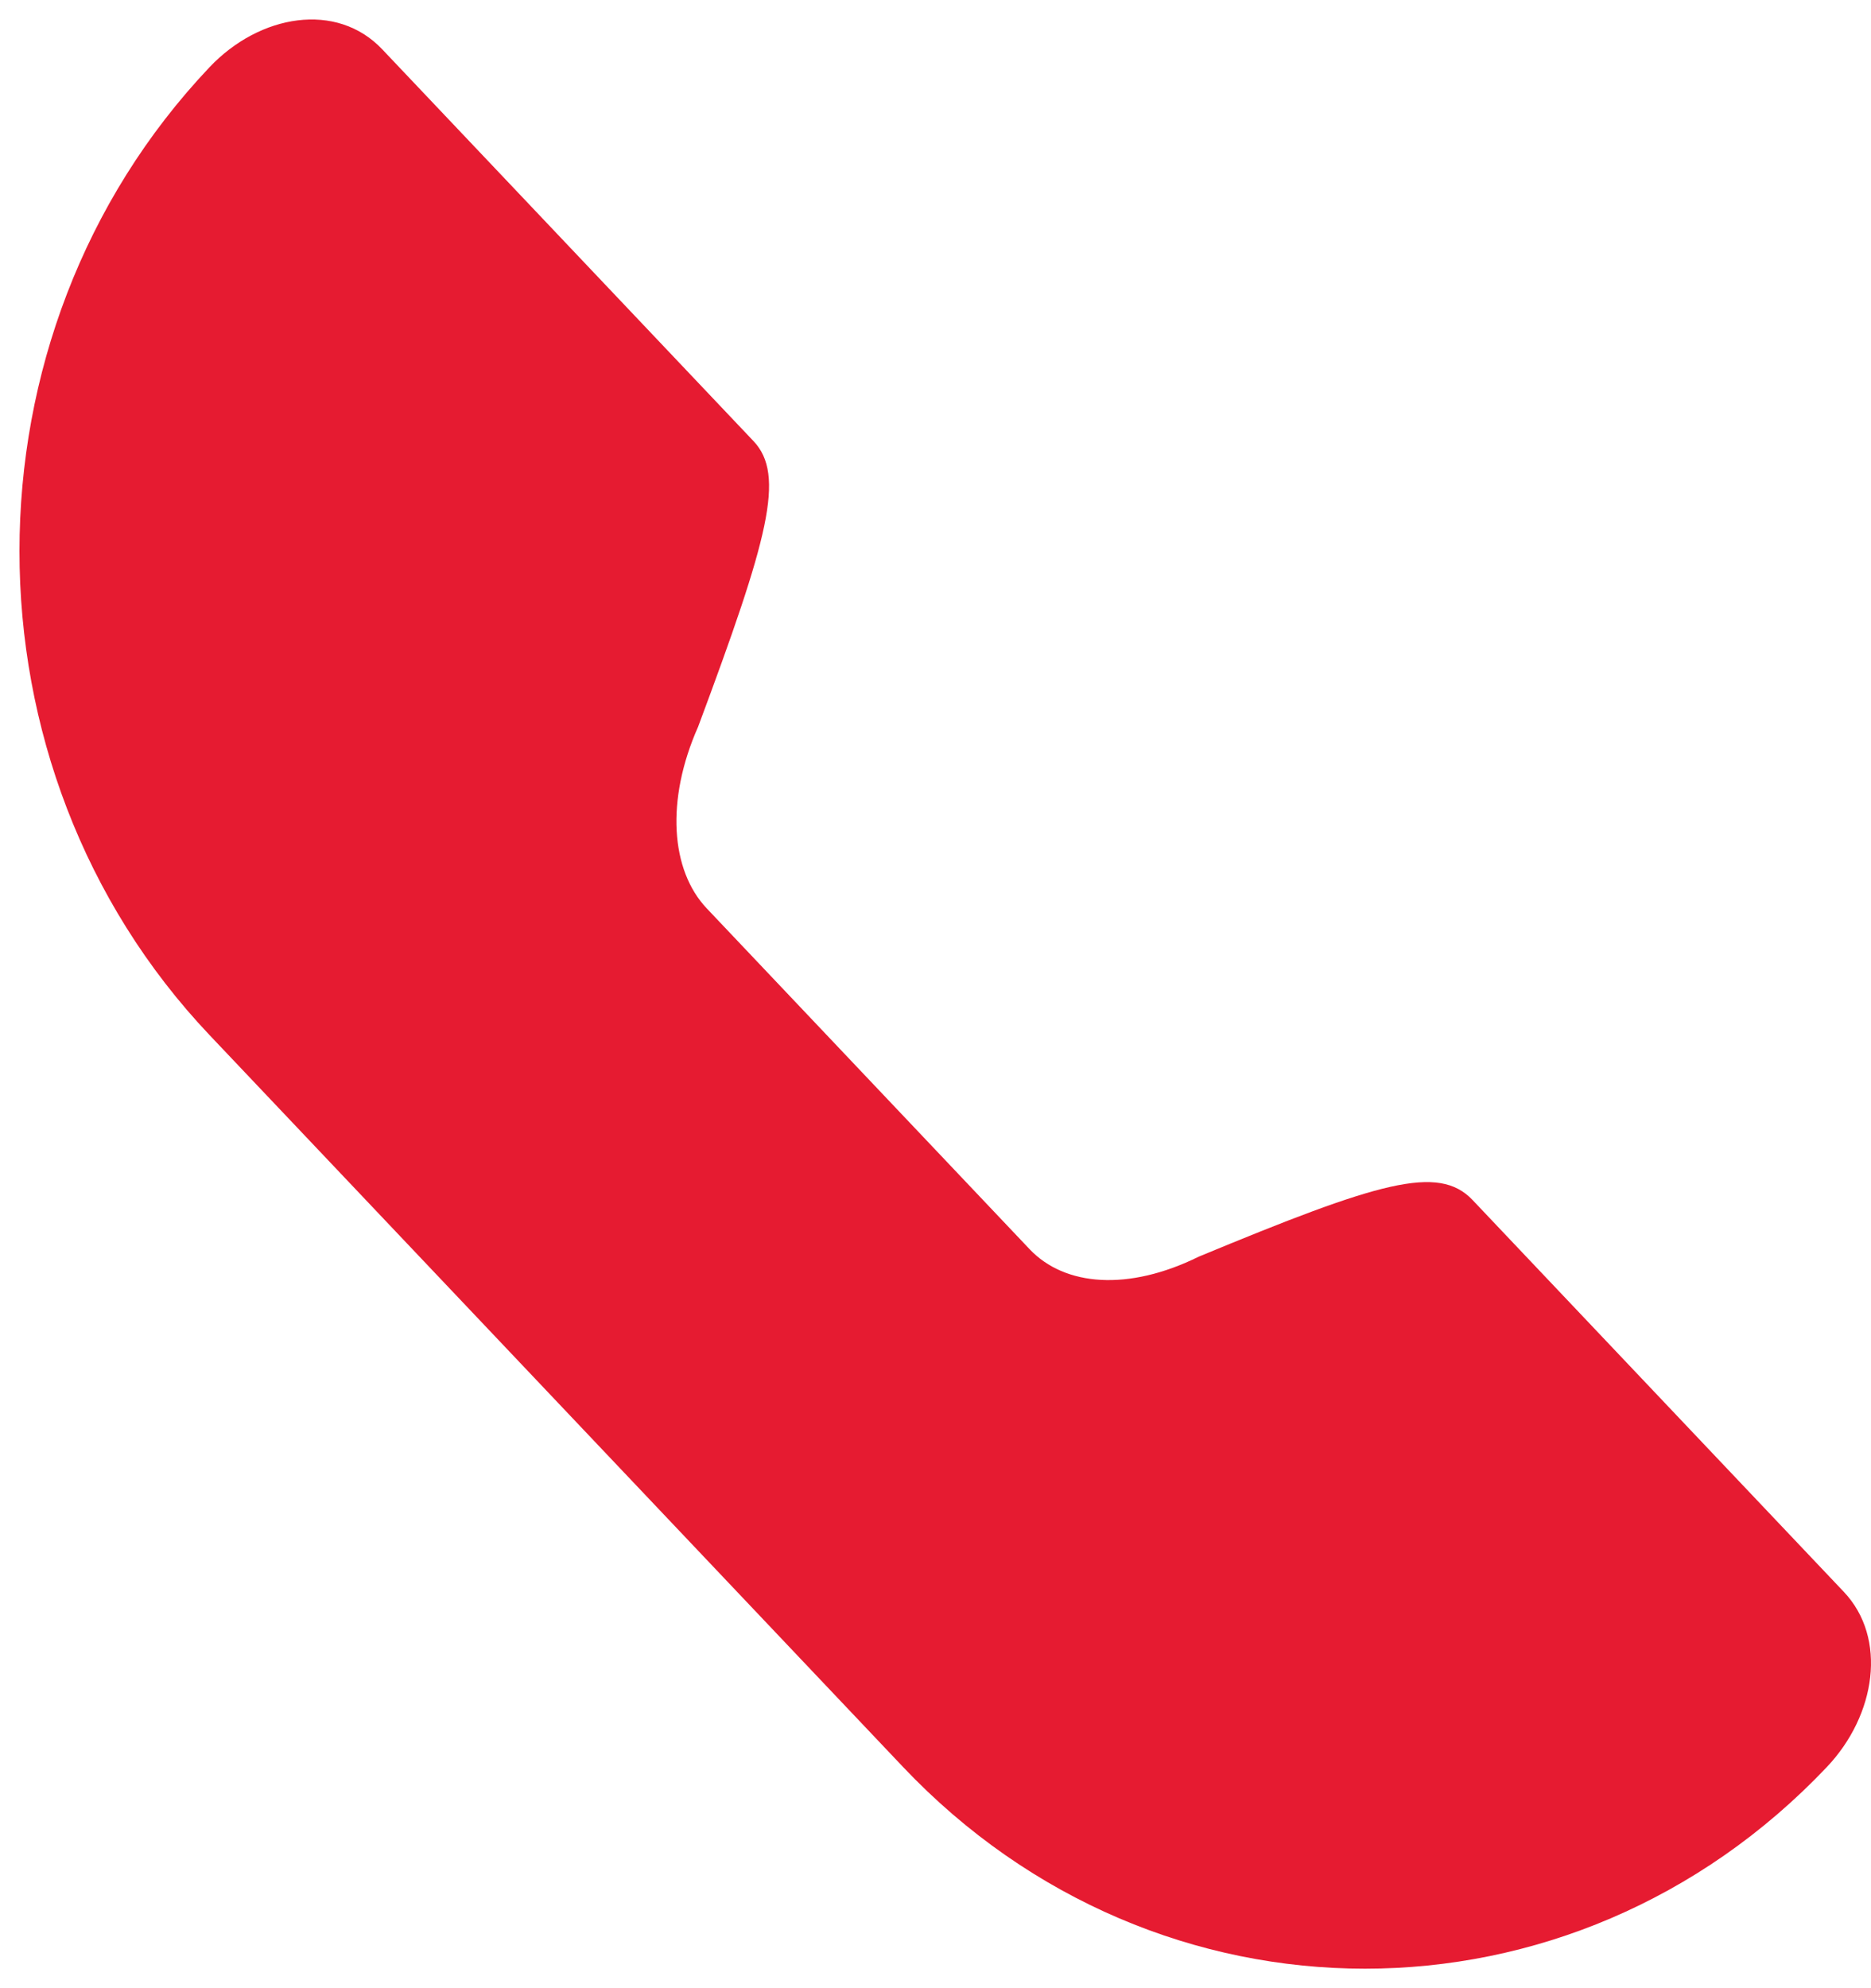
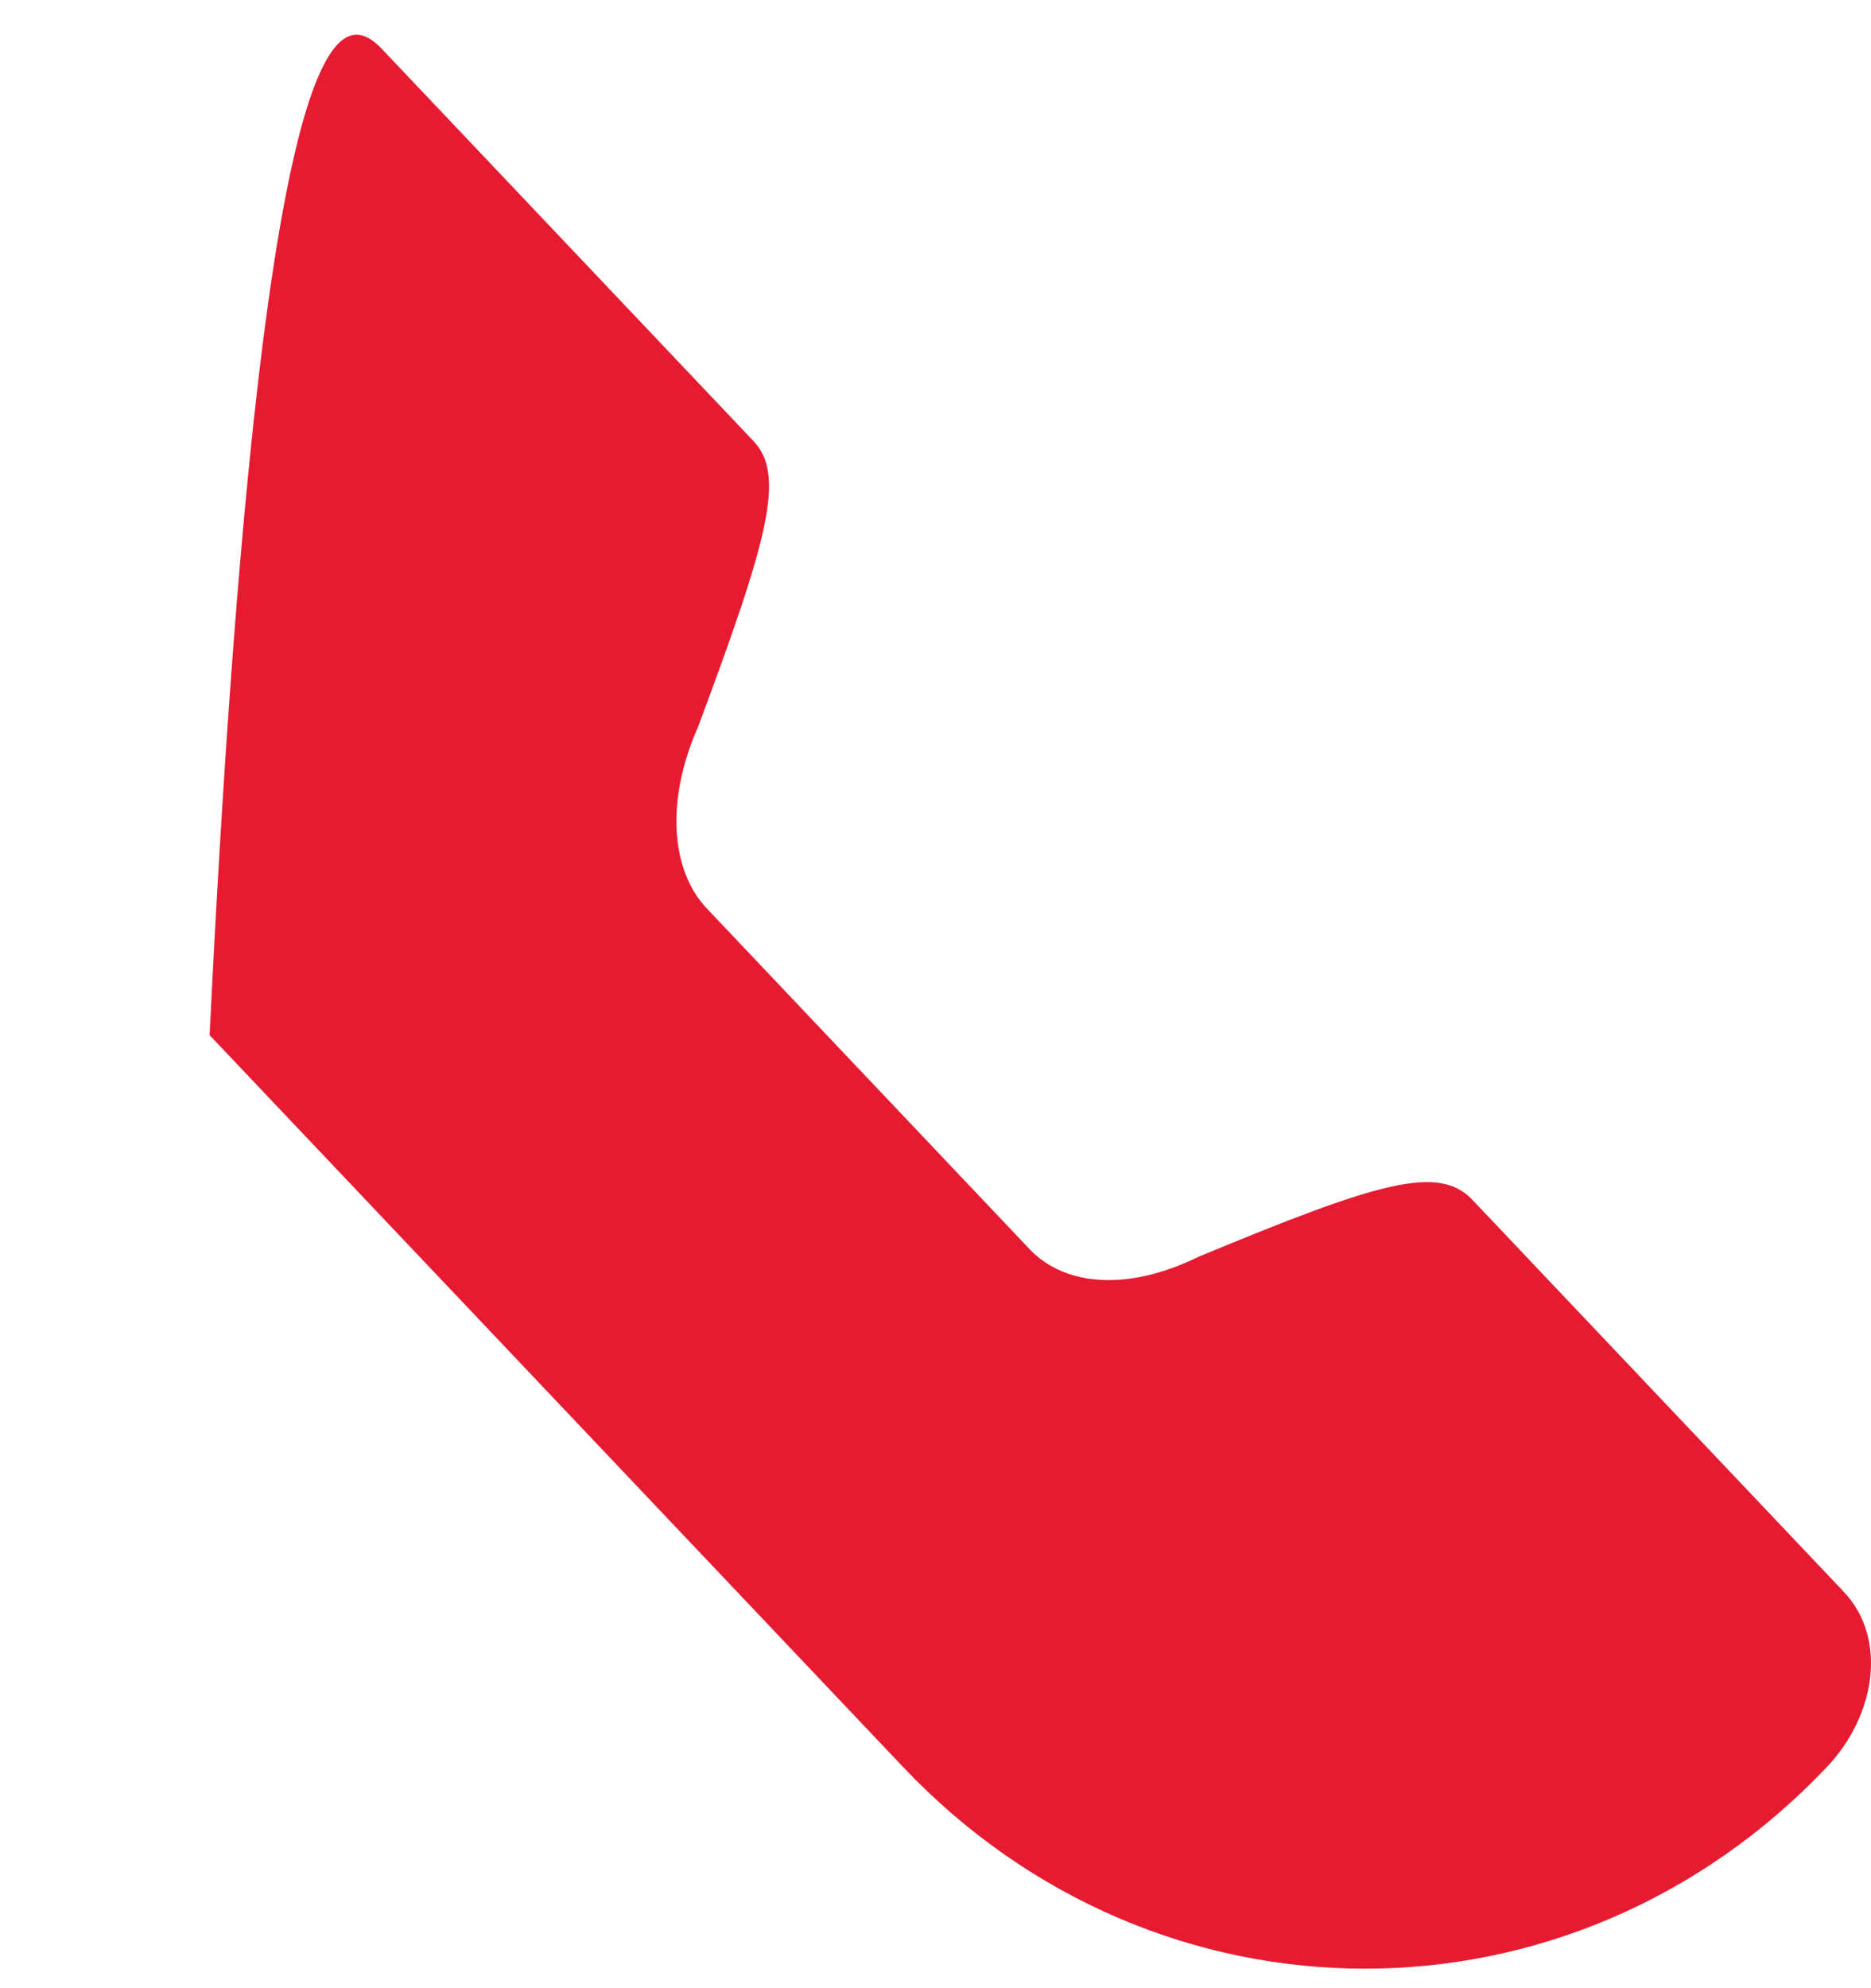
<svg xmlns="http://www.w3.org/2000/svg" width="32px" height="34px" viewBox="0 0 32 34" version="1.1">
  <title>Path</title>
  <desc>Created with Sketch.</desc>
  <g id="Desktop" stroke="none" stroke-width="1" fill="none" fill-rule="evenodd">
    <g id="Pricing" transform="translate(-456, -3259)" fill="#E61B31" fill-rule="nonzero">
      <g id="FAQ" transform="translate(0, 2008)">
        <g id="Item" transform="translate(240, 1208)">
          <g id="Group-2" transform="translate(213, 40)">
-             <path d="M15.088,18.535 L20.611,24.364 C21.21,24.995 22.295,25.086 23.503,24.49 C26.578,23.215 27.601,22.905 28.185,23.521 L34.534,30.221 C35.285,31.013 35.085,32.332 34.245,33.218 C29.887,37.816 22.804,37.816 18.446,33.218 L6.585,20.702 C2.249,16.126 2.249,8.724 6.585,4.148 C7.442,3.244 8.758,3.021 9.537,3.843 L15.887,10.543 C16.437,11.124 16.142,12.205 14.94,15.428 C14.382,16.686 14.471,17.884 15.088,18.535 Z" id="Path" />
+             <path d="M15.088,18.535 L20.611,24.364 C21.21,24.995 22.295,25.086 23.503,24.49 C26.578,23.215 27.601,22.905 28.185,23.521 L34.534,30.221 C35.285,31.013 35.085,32.332 34.245,33.218 C29.887,37.816 22.804,37.816 18.446,33.218 L6.585,20.702 C7.442,3.244 8.758,3.021 9.537,3.843 L15.887,10.543 C16.437,11.124 16.142,12.205 14.94,15.428 C14.382,16.686 14.471,17.884 15.088,18.535 Z" id="Path" />
          </g>
        </g>
      </g>
    </g>
  </g>
</svg>